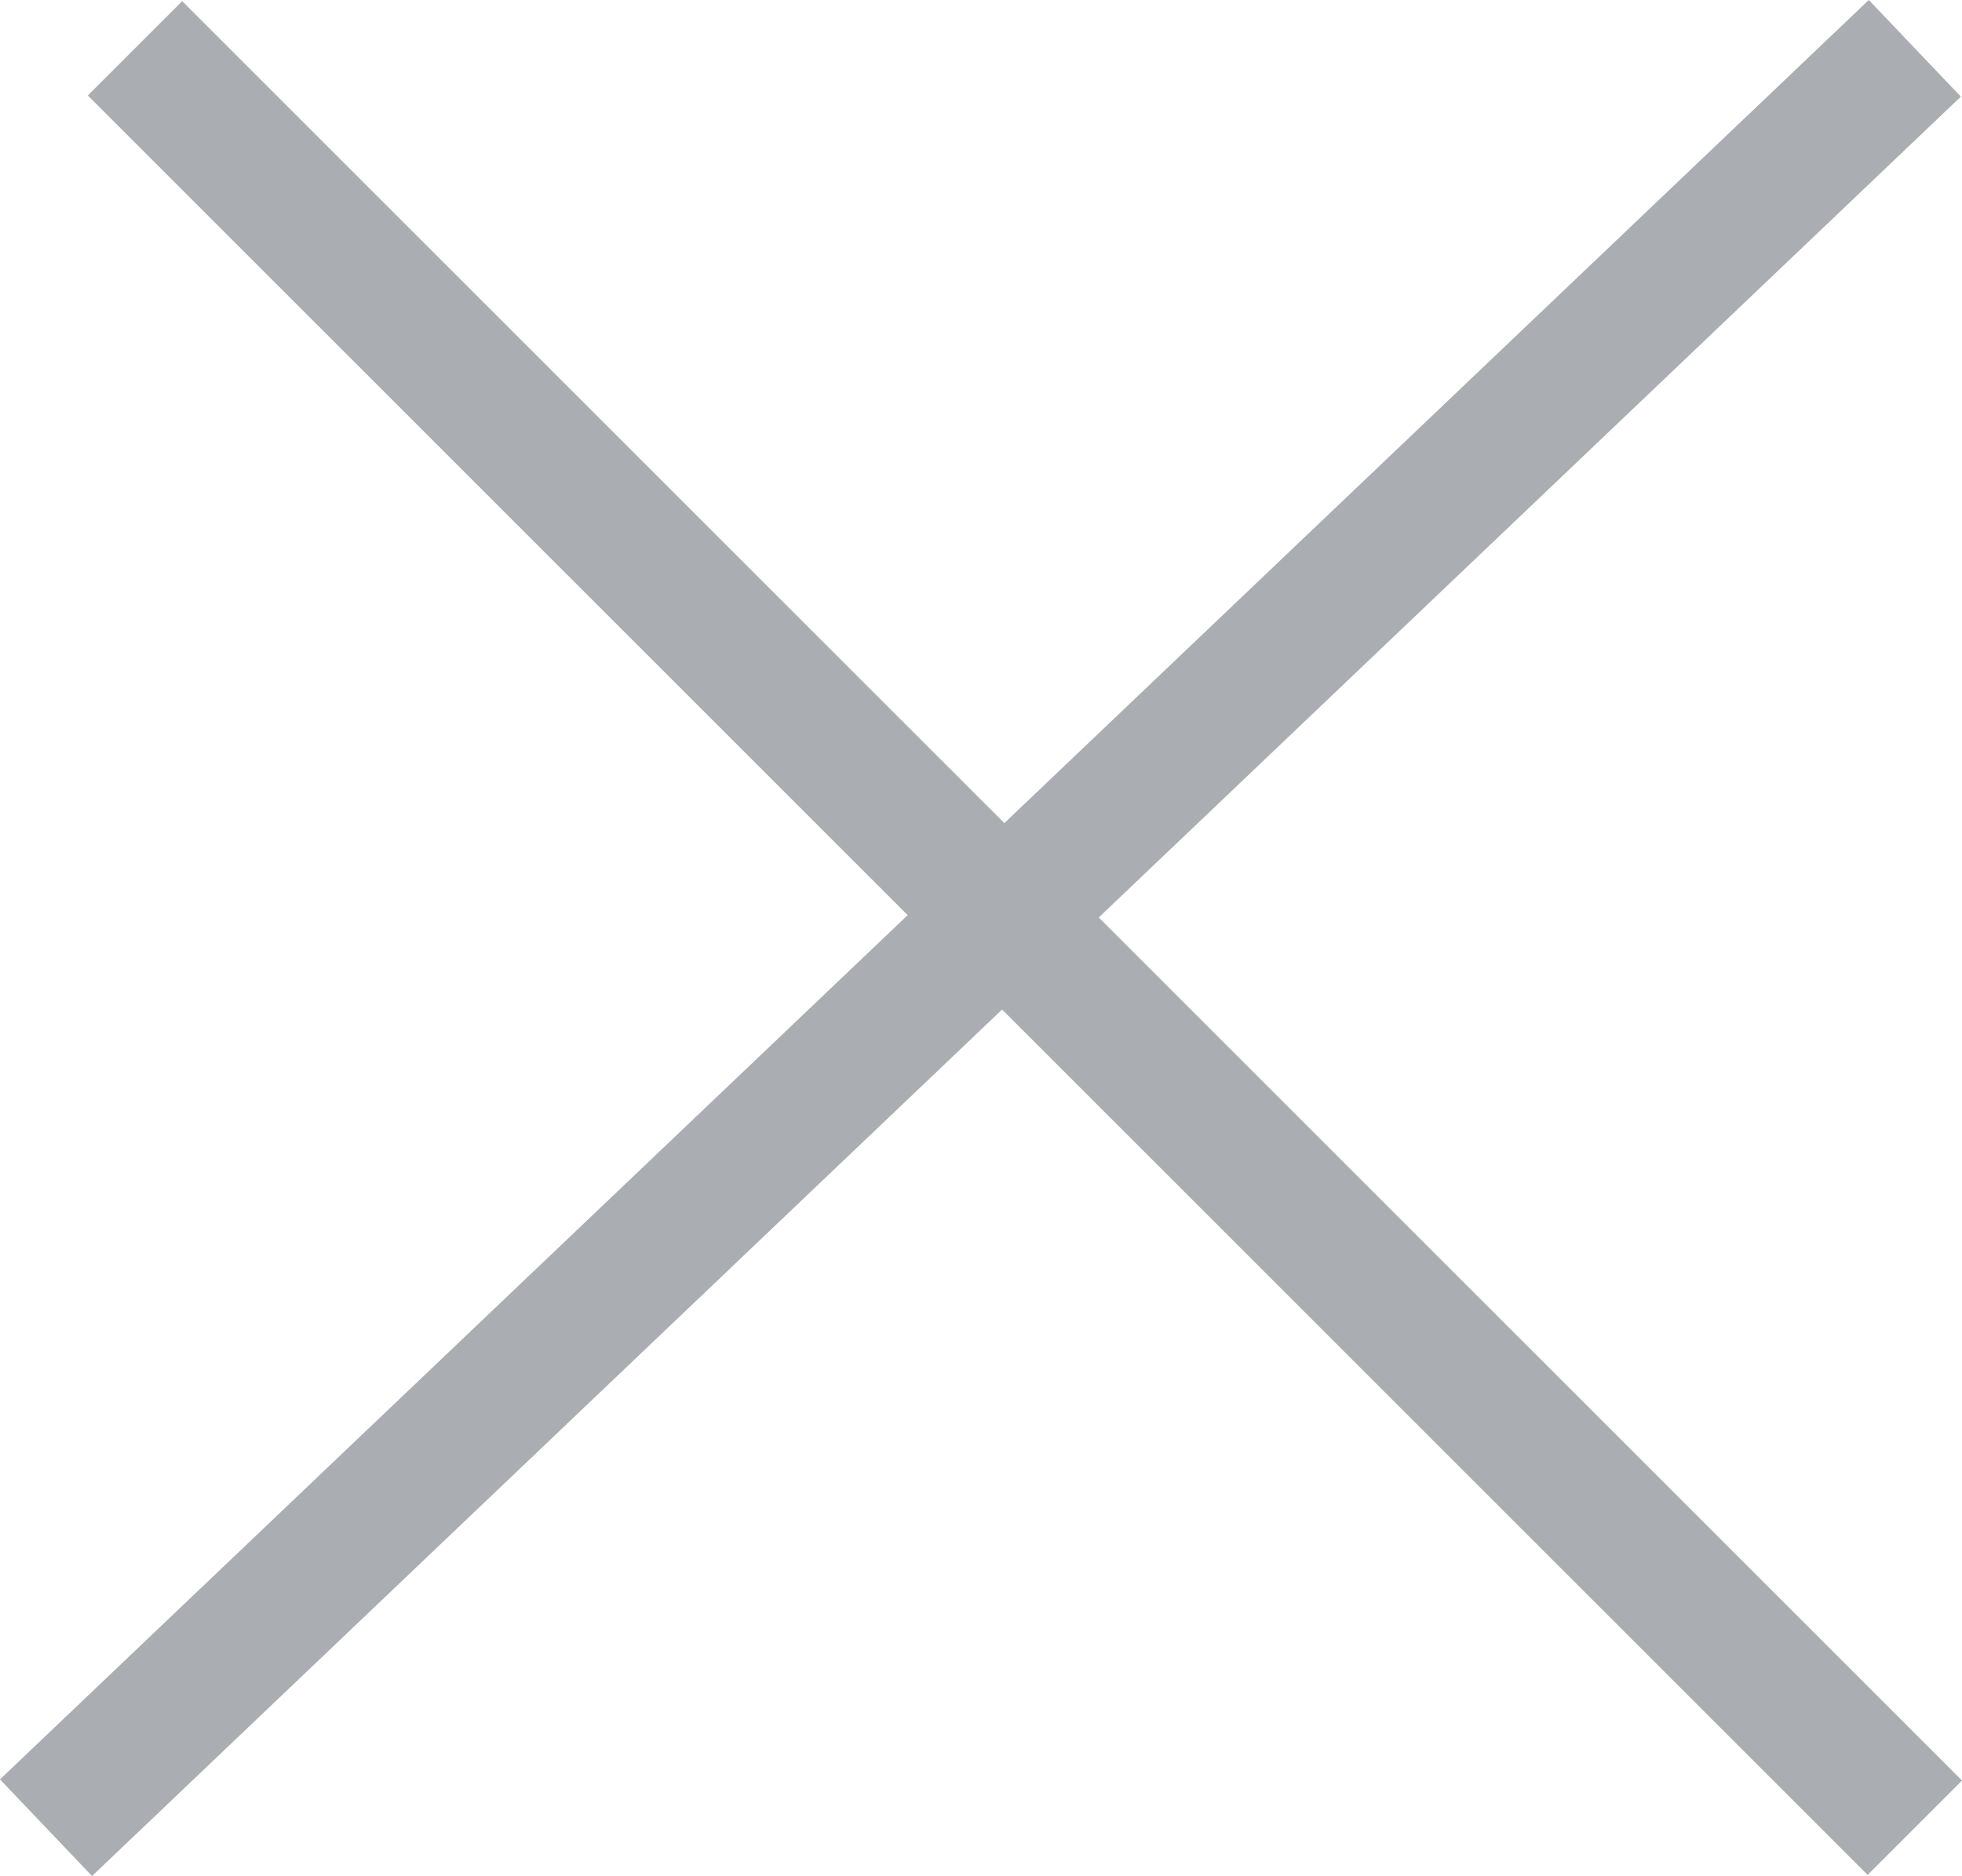
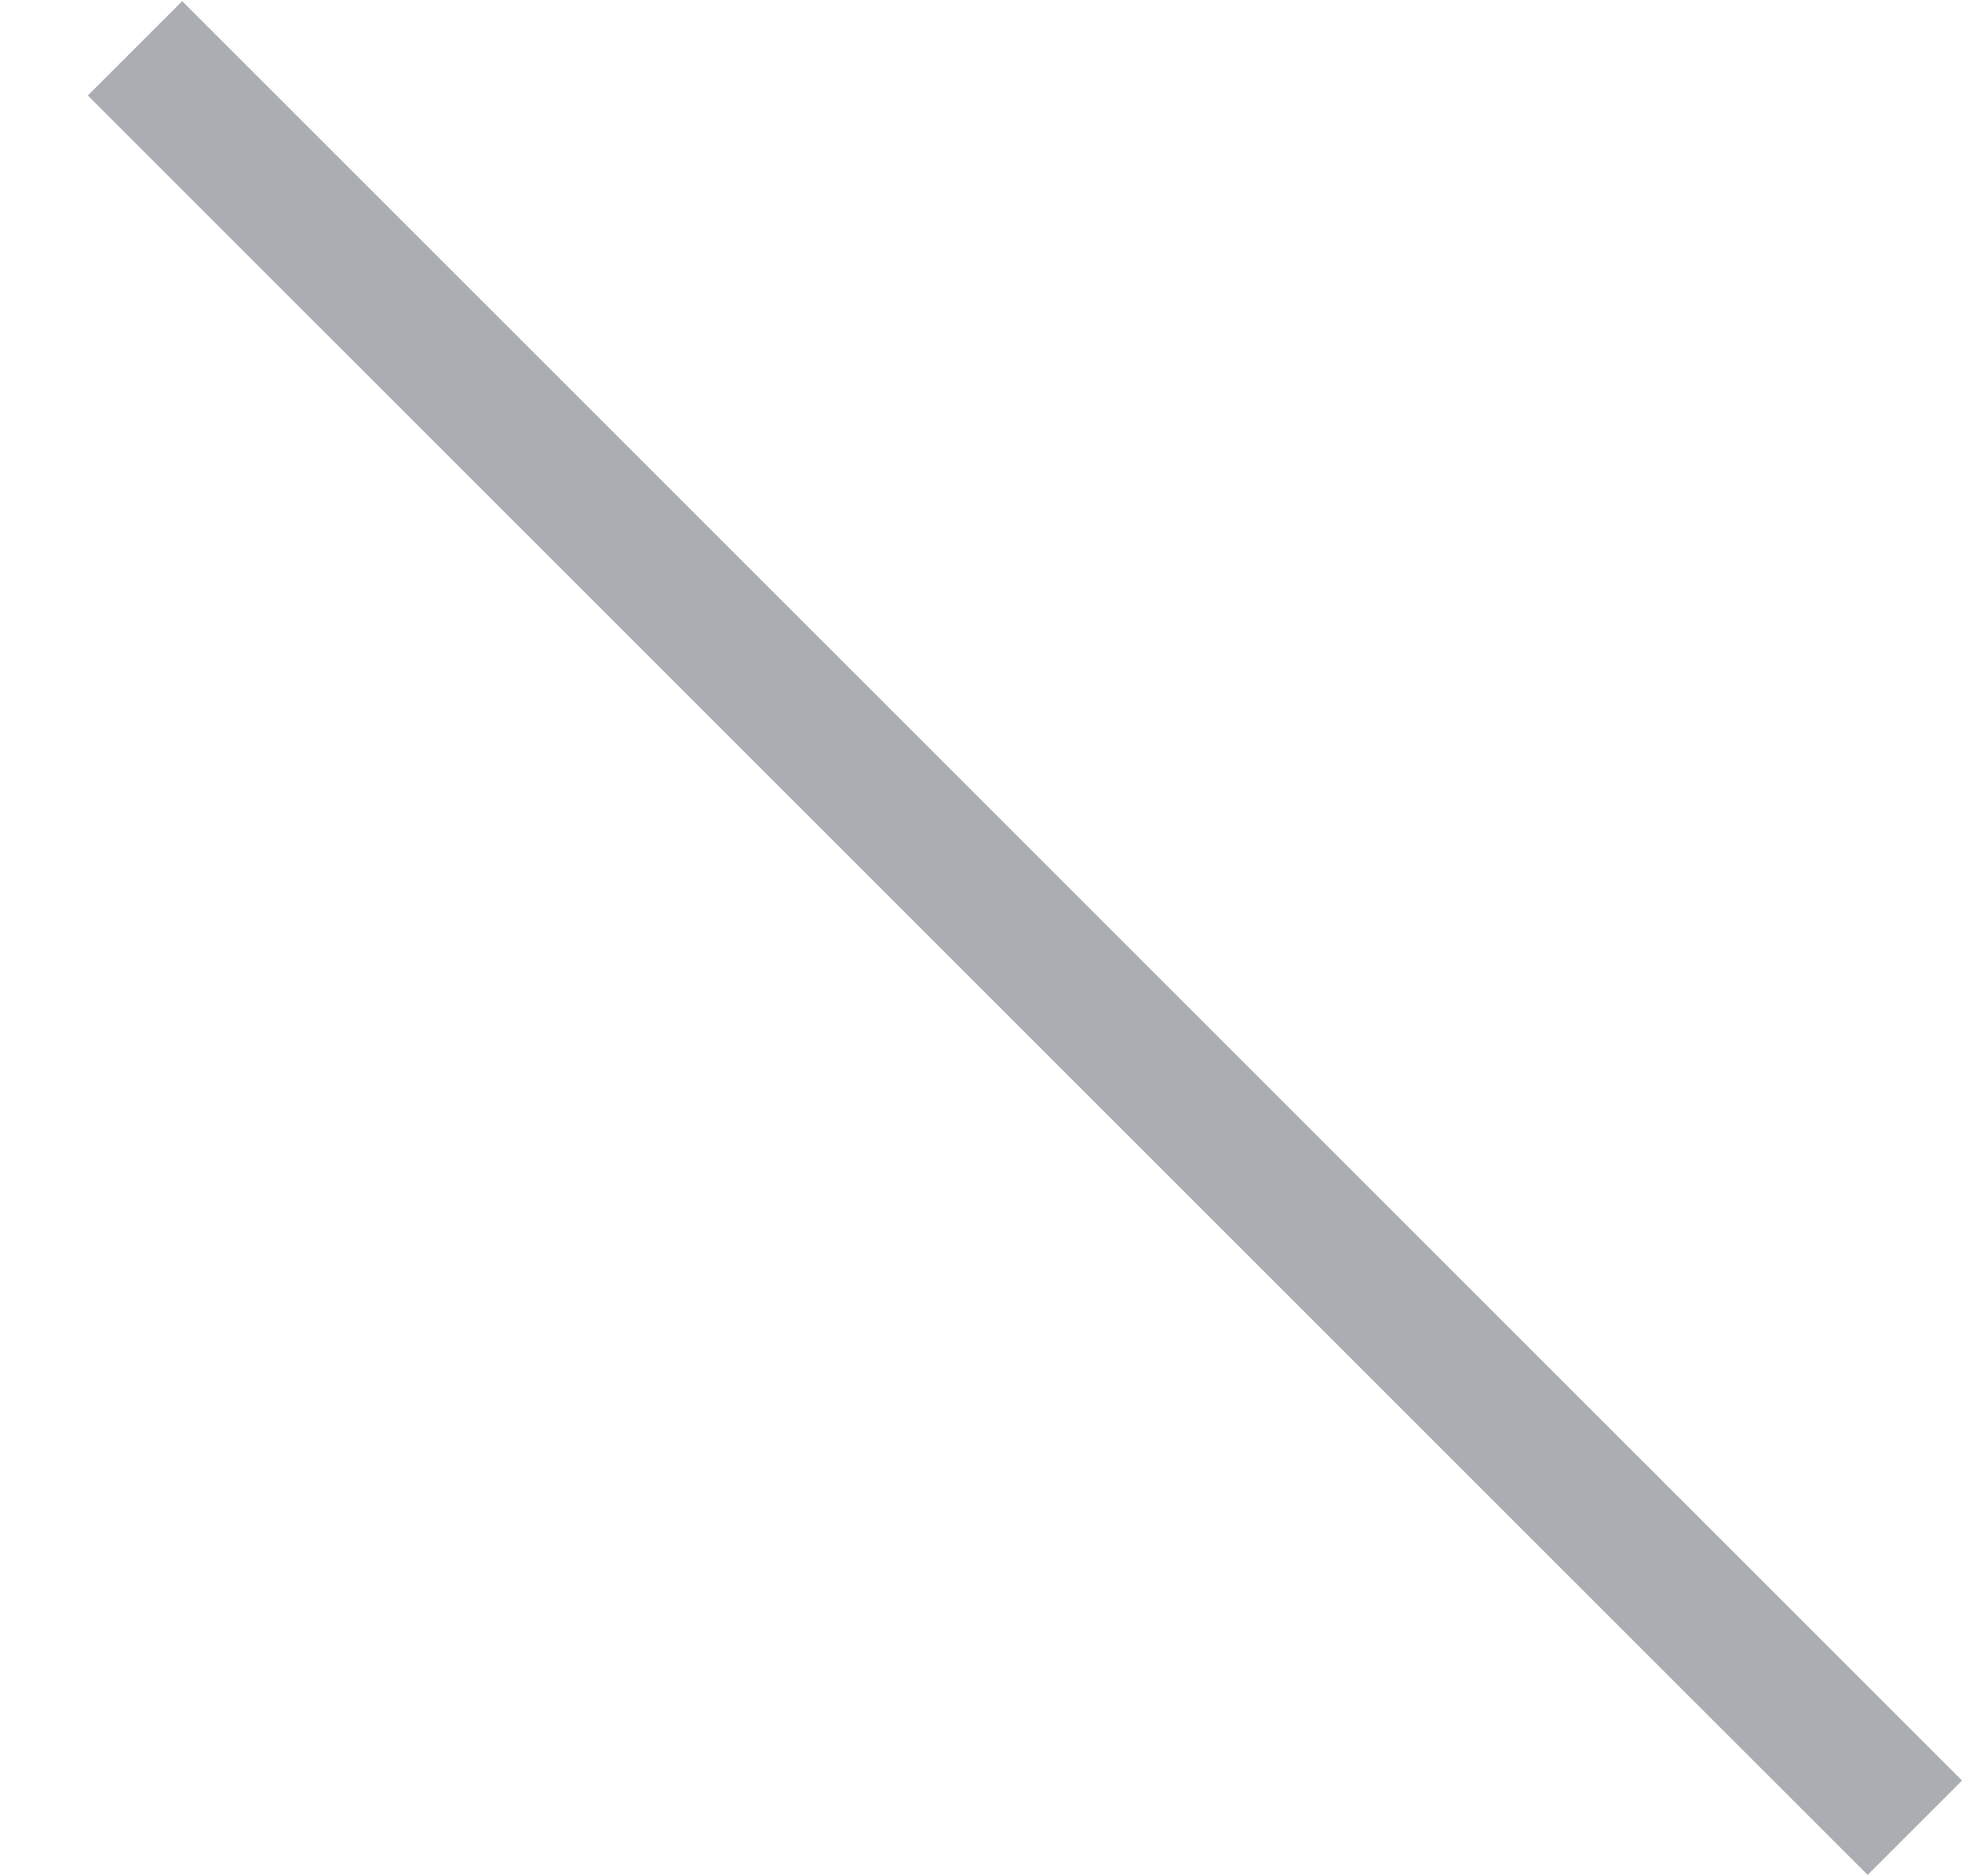
<svg xmlns="http://www.w3.org/2000/svg" width="22.047" height="21.086" viewBox="0 0 22.047 21.086">
  <g data-name="Grupo 5196">
-     <path data-name="Línea 877" transform="translate(.517 .543)" style="fill:none;stroke:#aaaeb2;stroke-width:1.5px" d="M0 20 21 0" />
    <path data-name="Línea 899" transform="translate(1.517 .543)" style="fill:none;stroke:#aaaeb2;stroke-width:1.5px" d="m0 0 20 20" />
  </g>
</svg>